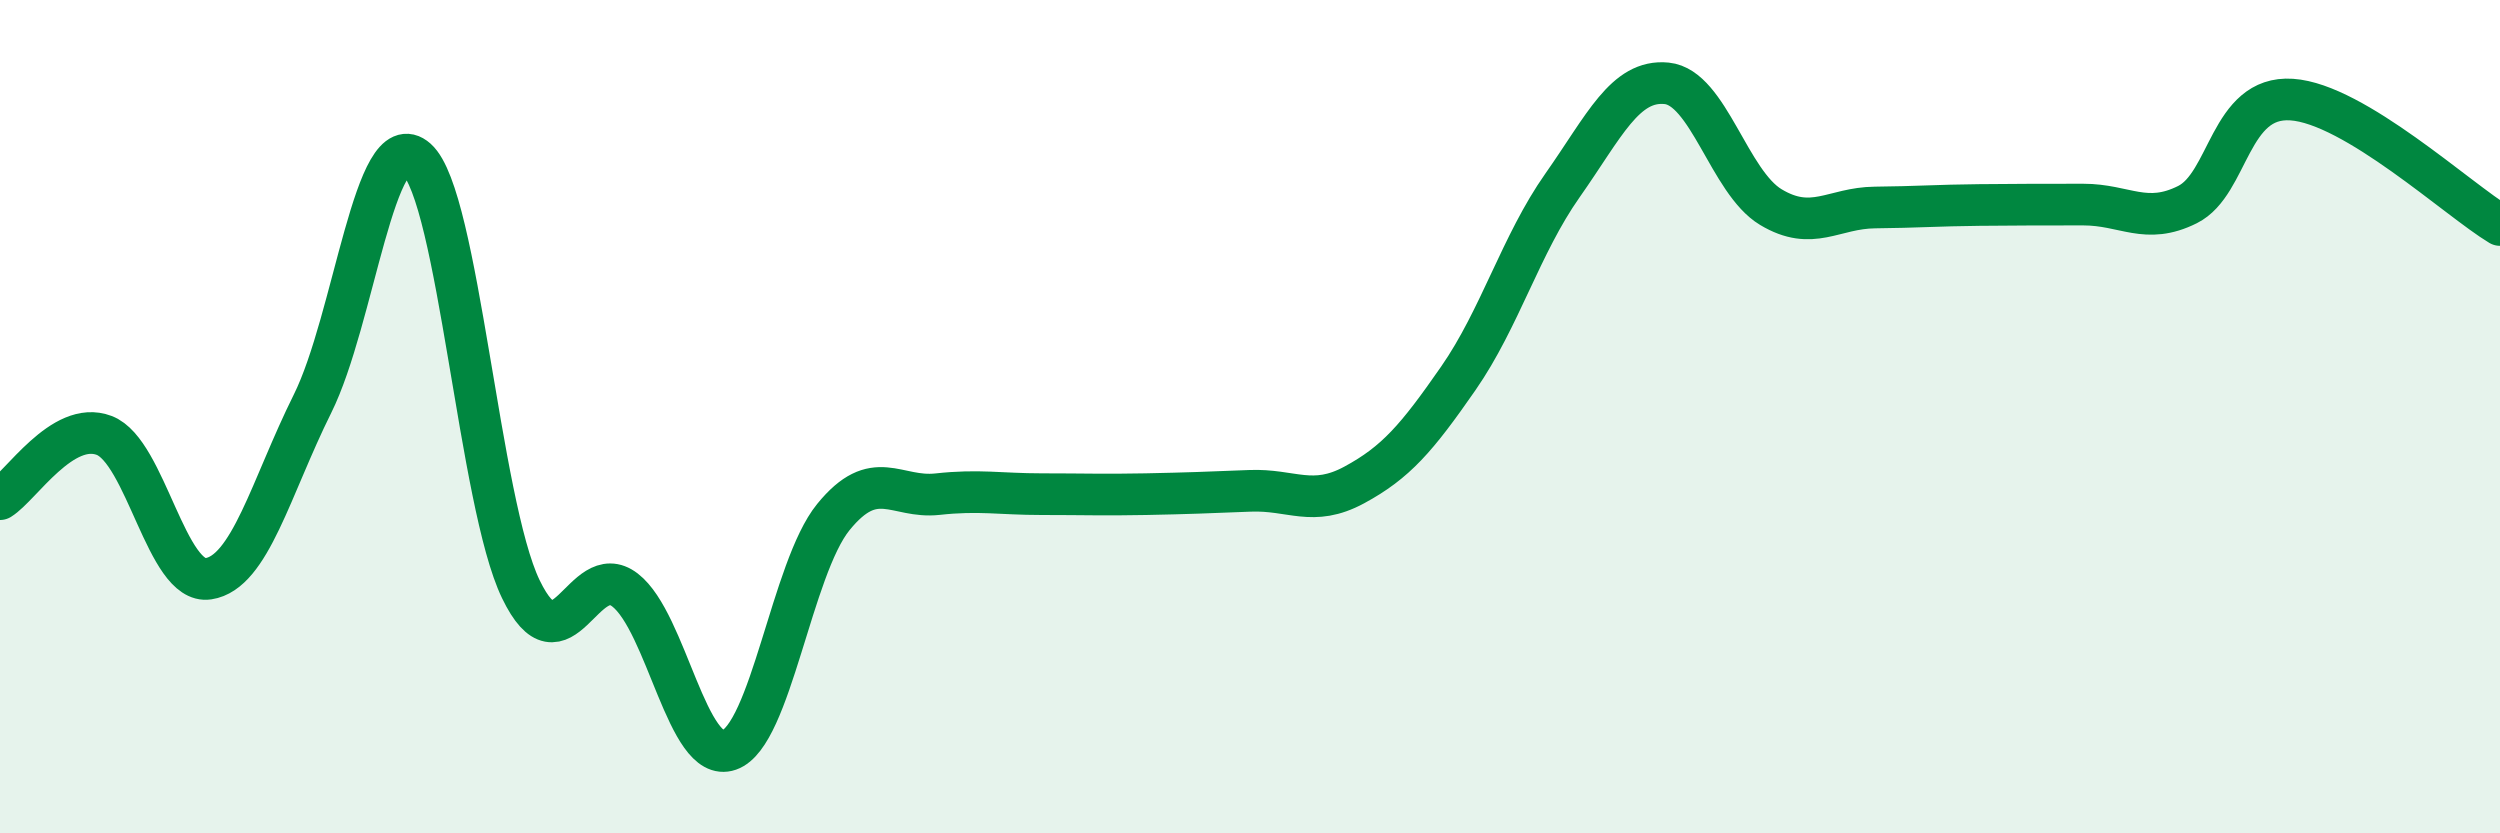
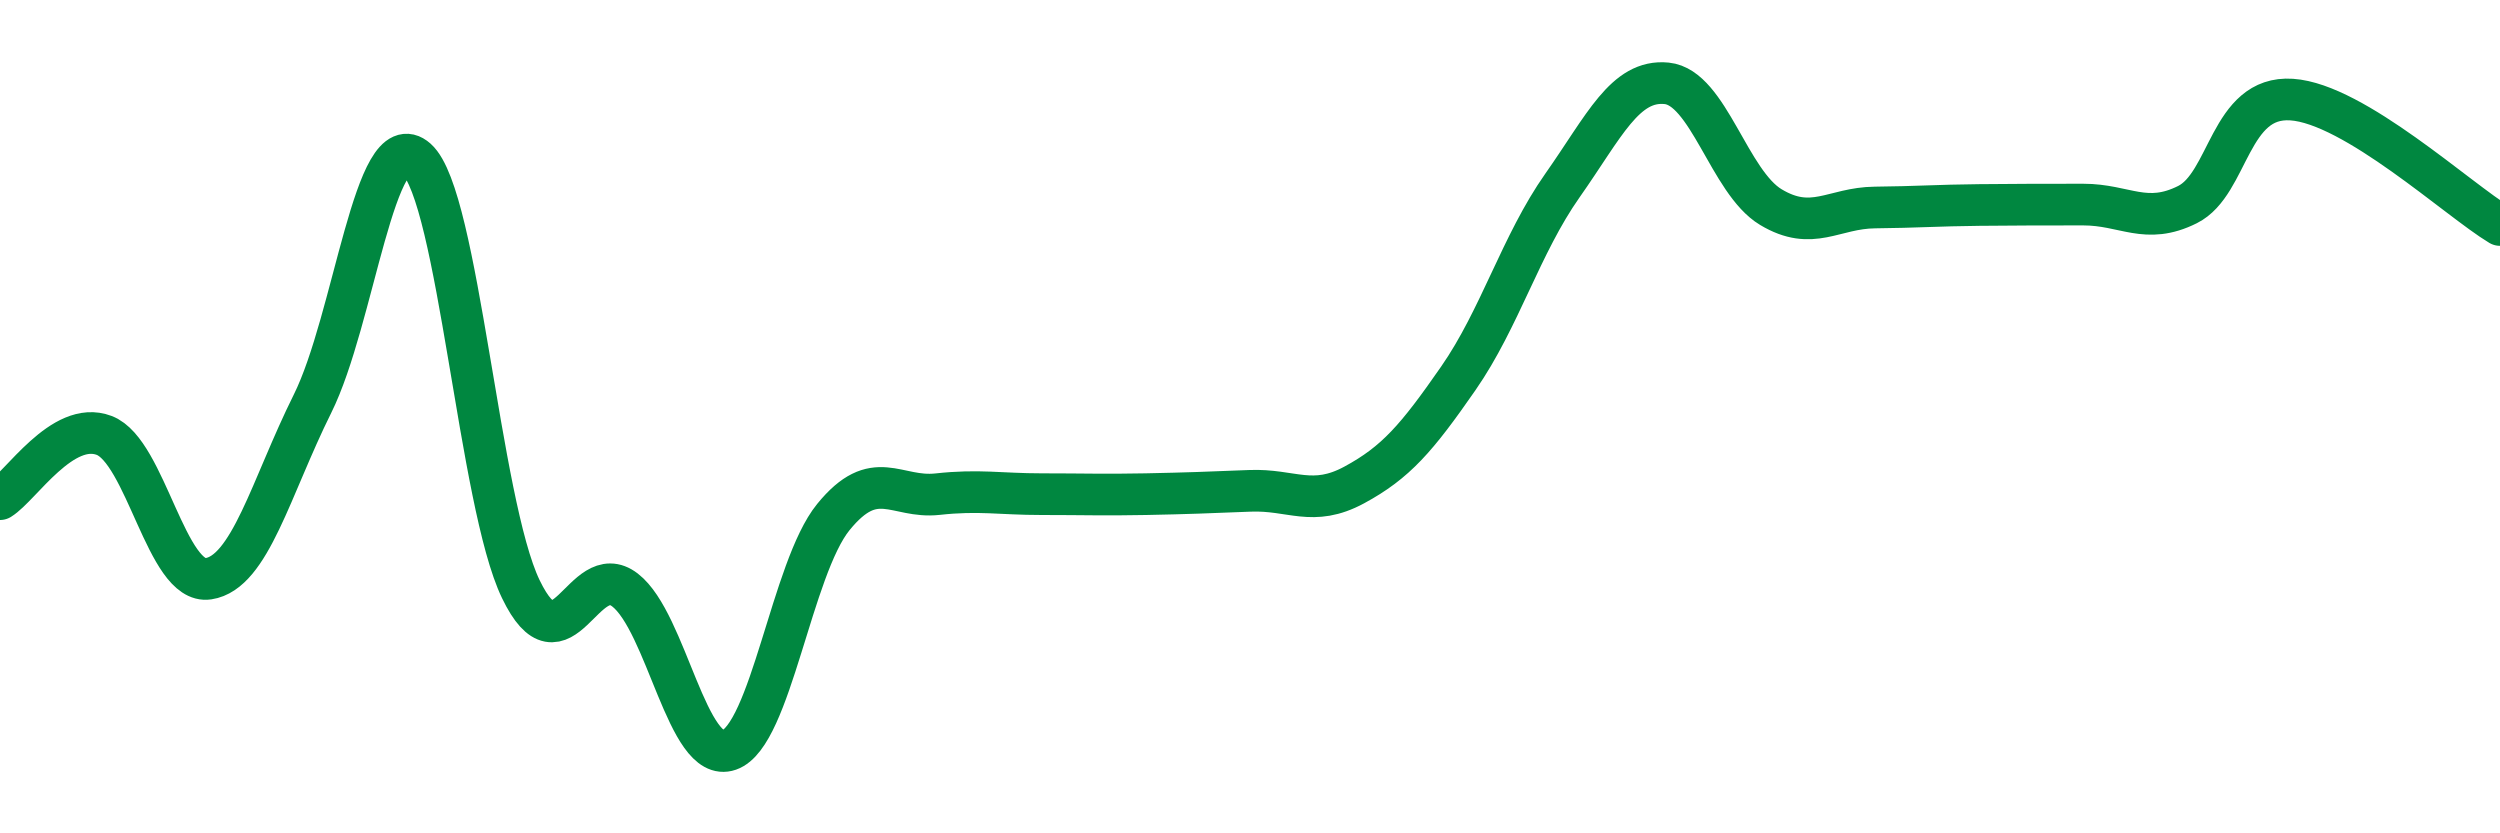
<svg xmlns="http://www.w3.org/2000/svg" width="60" height="20" viewBox="0 0 60 20">
-   <path d="M 0,11.98 C 0.5,11.67 1.5,10.07 2.5,10.45 C 3.5,10.83 4,14.04 5,13.89 C 6,13.74 6.5,11.7 7.5,9.69 C 8.5,7.68 9,2.93 10,3.82 C 11,4.71 11.5,12.07 12.5,14.14 C 13.5,16.21 14,13.39 15,14.16 C 16,14.93 16.5,18.35 17.5,18 C 18.5,17.65 19,13.64 20,12.41 C 21,11.18 21.5,11.97 22.5,11.86 C 23.5,11.75 24,11.86 25,11.86 C 26,11.86 26.5,11.88 27.5,11.86 C 28.5,11.84 29,11.82 30,11.78 C 31,11.74 31.5,12.18 32.5,11.64 C 33.5,11.1 34,10.52 35,9.08 C 36,7.64 36.5,5.87 37.5,4.45 C 38.5,3.03 39,1.9 40,2 C 41,2.1 41.5,4.37 42.5,4.97 C 43.5,5.57 44,4.99 45,4.98 C 46,4.97 46.5,4.93 47.5,4.92 C 48.5,4.91 49,4.91 50,4.91 C 51,4.91 51.5,5.41 52.5,4.91 C 53.5,4.41 53.5,2.29 55,2.39 C 56.5,2.49 59,4.8 60,5.4L60 20L0 20Z" fill="#008740" opacity="0.1" stroke-linecap="round" stroke-linejoin="round" />
  <path d="M 0,11.98 C 0.5,11.67 1.5,10.07 2.5,10.45 C 3.5,10.83 4,14.04 5,13.89 C 6,13.74 6.5,11.7 7.5,9.69 C 8.5,7.68 9,2.93 10,3.82 C 11,4.71 11.5,12.07 12.5,14.14 C 13.5,16.21 14,13.39 15,14.16 C 16,14.93 16.5,18.35 17.5,18 C 18.5,17.65 19,13.64 20,12.41 C 21,11.18 21.5,11.97 22.5,11.86 C 23.5,11.75 24,11.86 25,11.86 C 26,11.86 26.5,11.88 27.5,11.86 C 28.5,11.84 29,11.82 30,11.78 C 31,11.74 31.5,12.18 32.5,11.64 C 33.5,11.1 34,10.52 35,9.08 C 36,7.64 36.5,5.87 37.5,4.45 C 38.5,3.03 39,1.9 40,2 C 41,2.1 41.5,4.37 42.5,4.97 C 43.5,5.57 44,4.99 45,4.98 C 46,4.97 46.5,4.93 47.5,4.92 C 48.5,4.91 49,4.91 50,4.91 C 51,4.91 51.5,5.41 52.5,4.91 C 53.5,4.41 53.5,2.29 55,2.39 C 56.5,2.49 59,4.8 60,5.4" stroke="#008740" stroke-width="1" fill="none" stroke-linecap="round" stroke-linejoin="round" />
</svg>